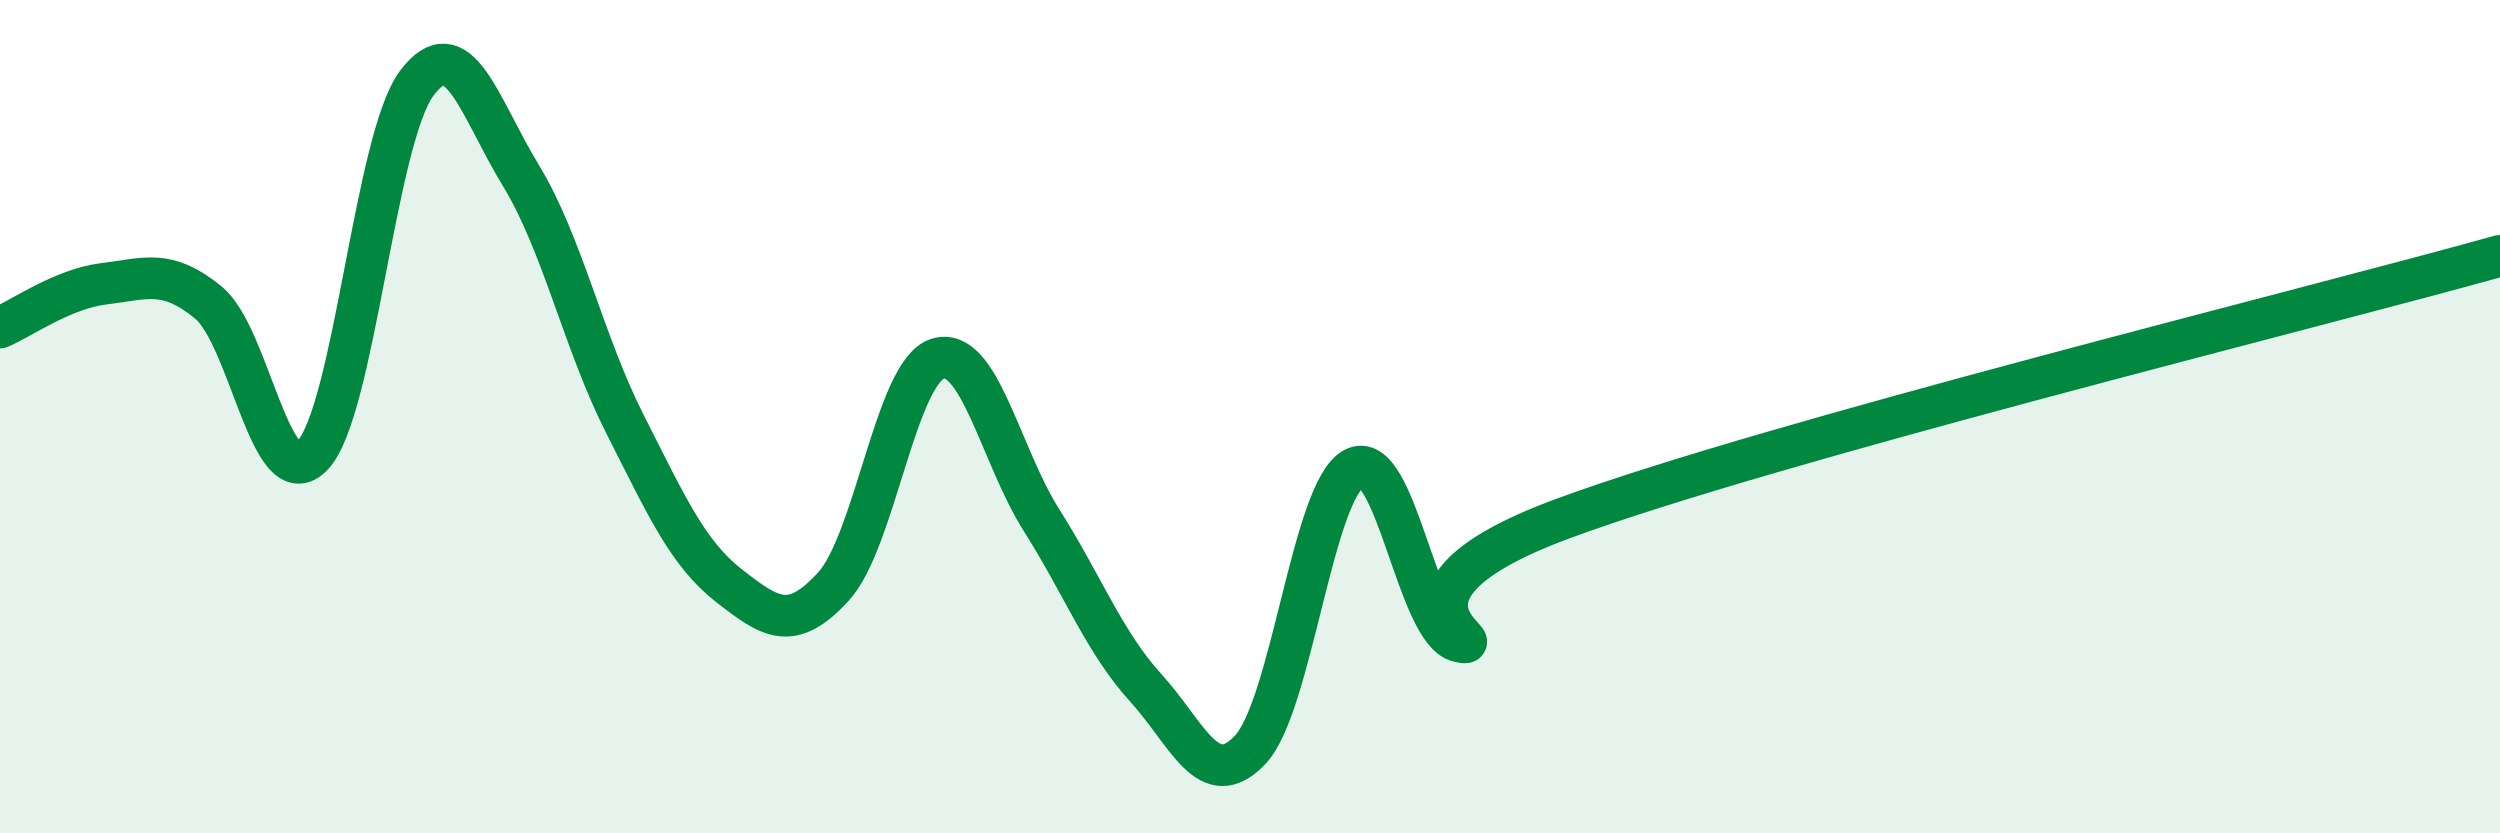
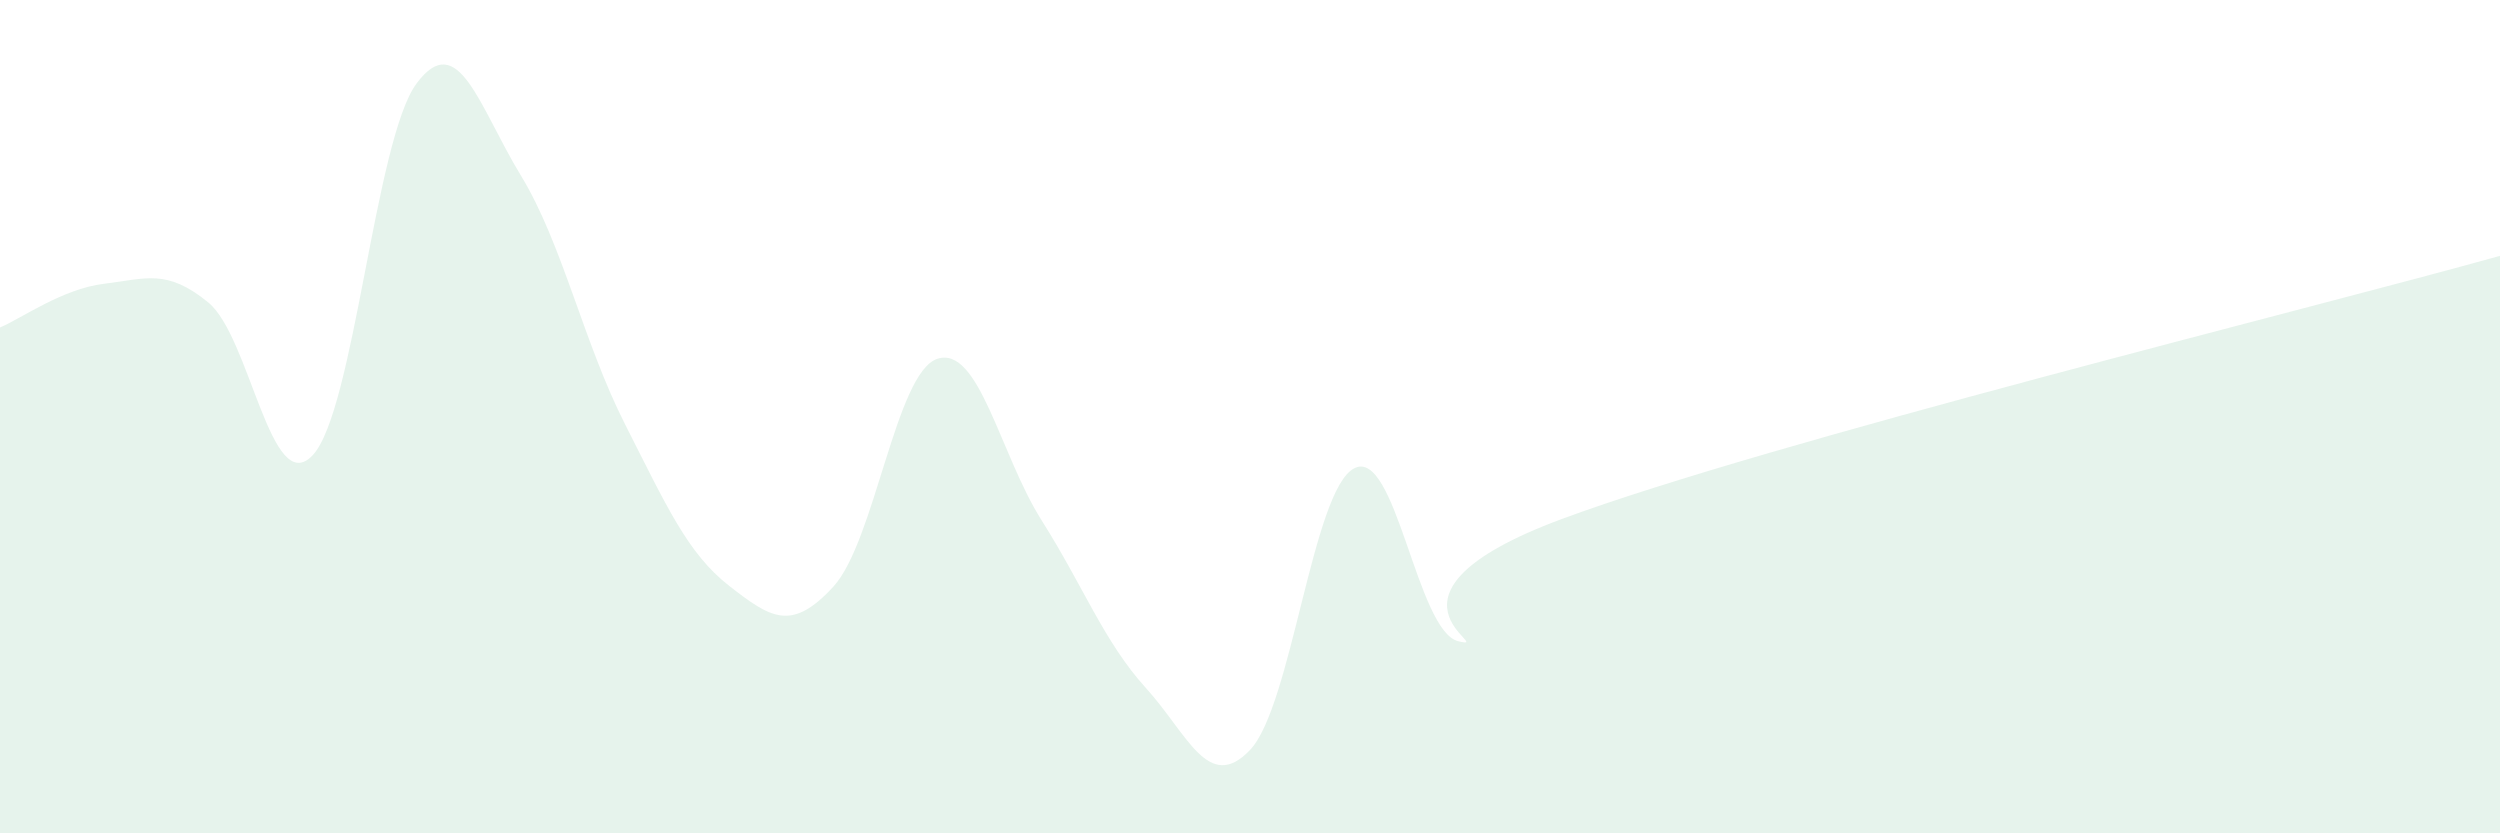
<svg xmlns="http://www.w3.org/2000/svg" width="60" height="20" viewBox="0 0 60 20">
  <path d="M 0,7.86 C 0.5,7.65 1.5,6.93 2.5,6.81 C 3.5,6.69 4,6.44 5,7.26 C 6,8.08 6.5,11.98 7.5,10.93 C 8.5,9.88 9,3.34 10,2 C 11,0.66 11.5,2.57 12.5,4.21 C 13.5,5.85 14,8.21 15,10.18 C 16,12.15 16.5,13.28 17.5,14.06 C 18.5,14.84 19,15.17 20,14.08 C 21,12.99 21.5,8.93 22.5,8.61 C 23.5,8.29 24,10.91 25,12.49 C 26,14.07 26.5,15.41 27.5,16.51 C 28.5,17.61 29,19.05 30,18 C 31,16.95 31.5,11.76 32.5,11.24 C 33.5,10.72 34,15.15 35,15.39 C 36,15.63 32.5,14.3 37.5,12.45 C 42.5,10.6 55.5,7.4 60,6.14L60 20L0 20Z" fill="#008740" opacity="0.1" stroke-linecap="round" stroke-linejoin="round" />
-   <path d="M 0,7.86 C 0.5,7.65 1.5,6.93 2.5,6.81 C 3.5,6.69 4,6.44 5,7.26 C 6,8.08 6.5,11.98 7.5,10.93 C 8.5,9.88 9,3.34 10,2 C 11,0.66 11.5,2.57 12.5,4.21 C 13.5,5.85 14,8.21 15,10.18 C 16,12.15 16.5,13.28 17.5,14.06 C 18.5,14.84 19,15.17 20,14.08 C 21,12.99 21.5,8.93 22.5,8.61 C 23.5,8.29 24,10.91 25,12.49 C 26,14.07 26.5,15.41 27.5,16.51 C 28.5,17.61 29,19.05 30,18 C 31,16.95 31.5,11.76 32.5,11.24 C 33.5,10.72 34,15.15 35,15.39 C 36,15.63 32.5,14.3 37.5,12.45 C 42.5,10.6 55.5,7.4 60,6.14" stroke="#008740" stroke-width="1" fill="none" stroke-linecap="round" stroke-linejoin="round" />
</svg>